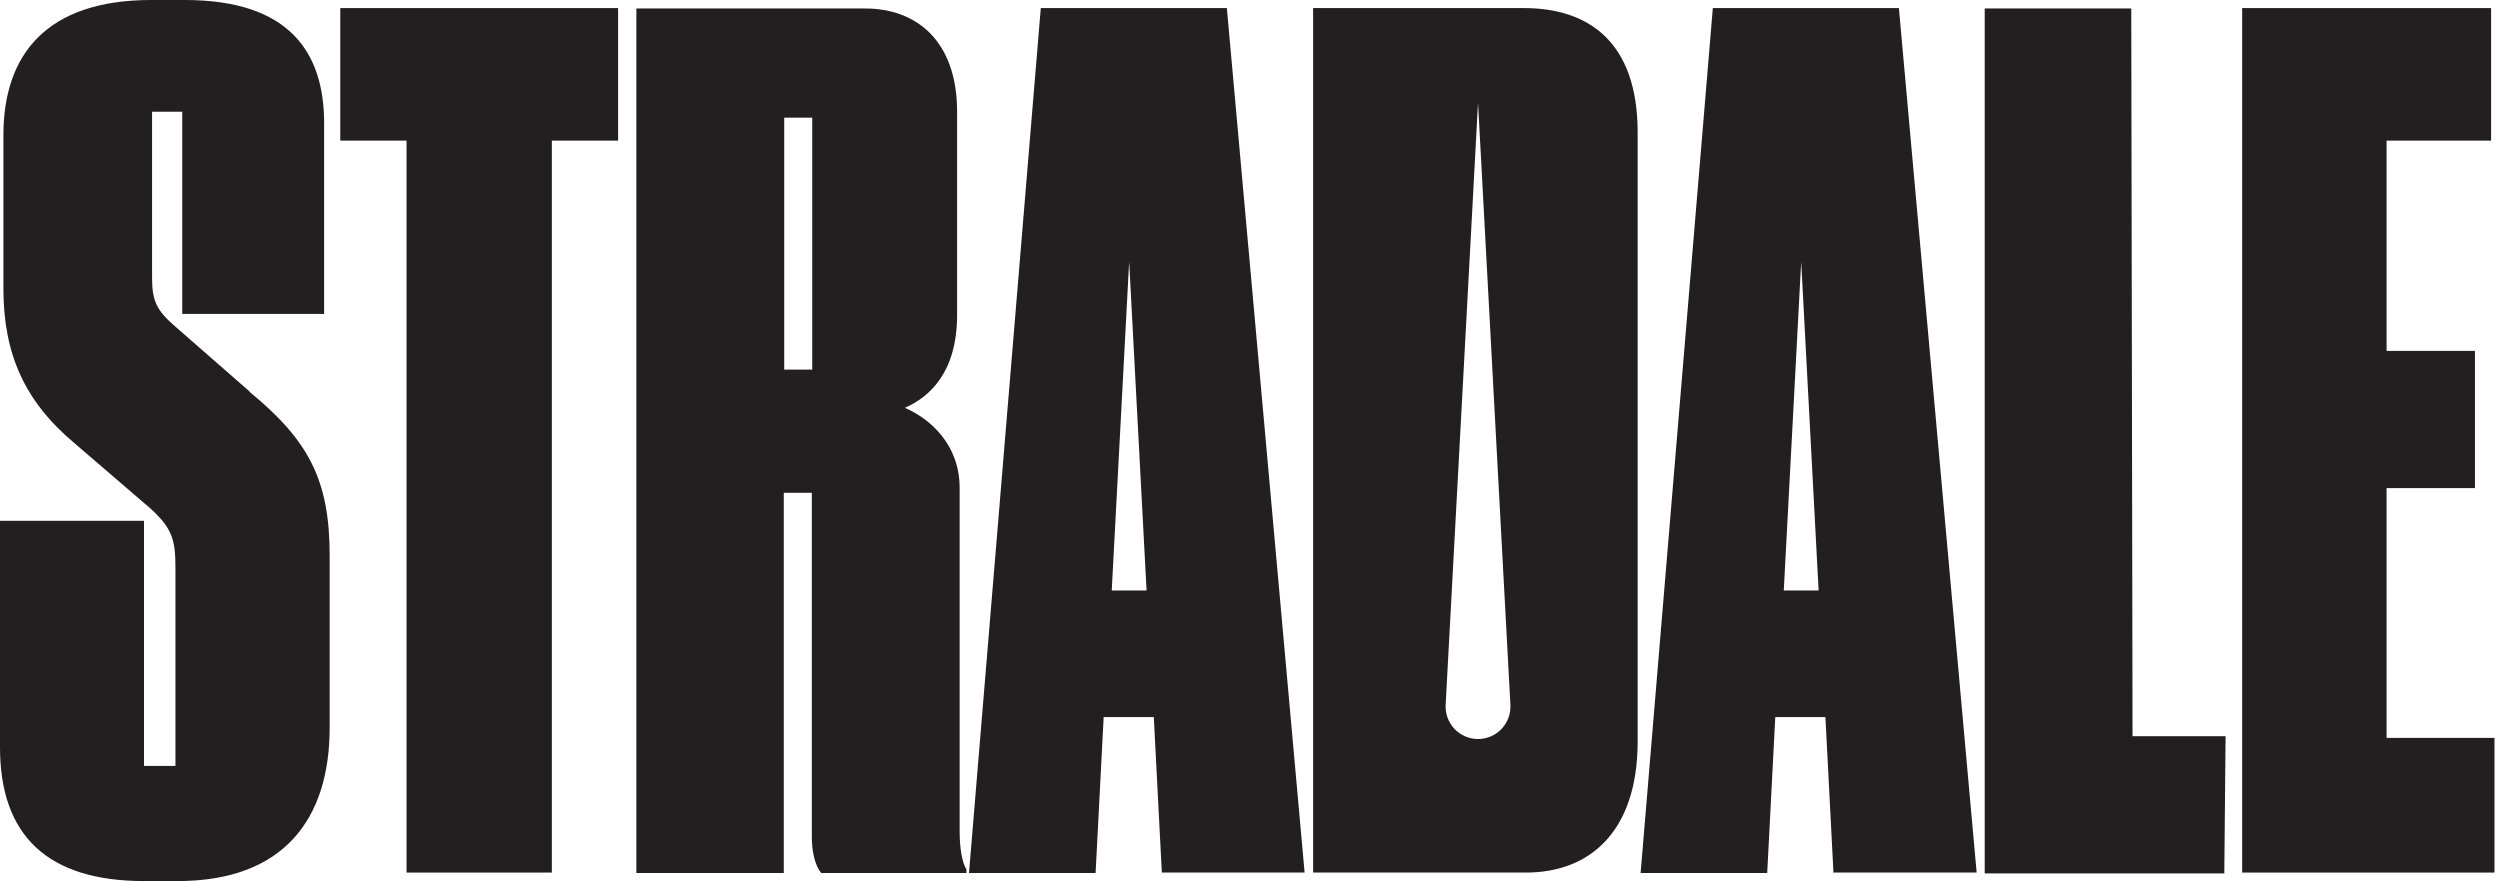
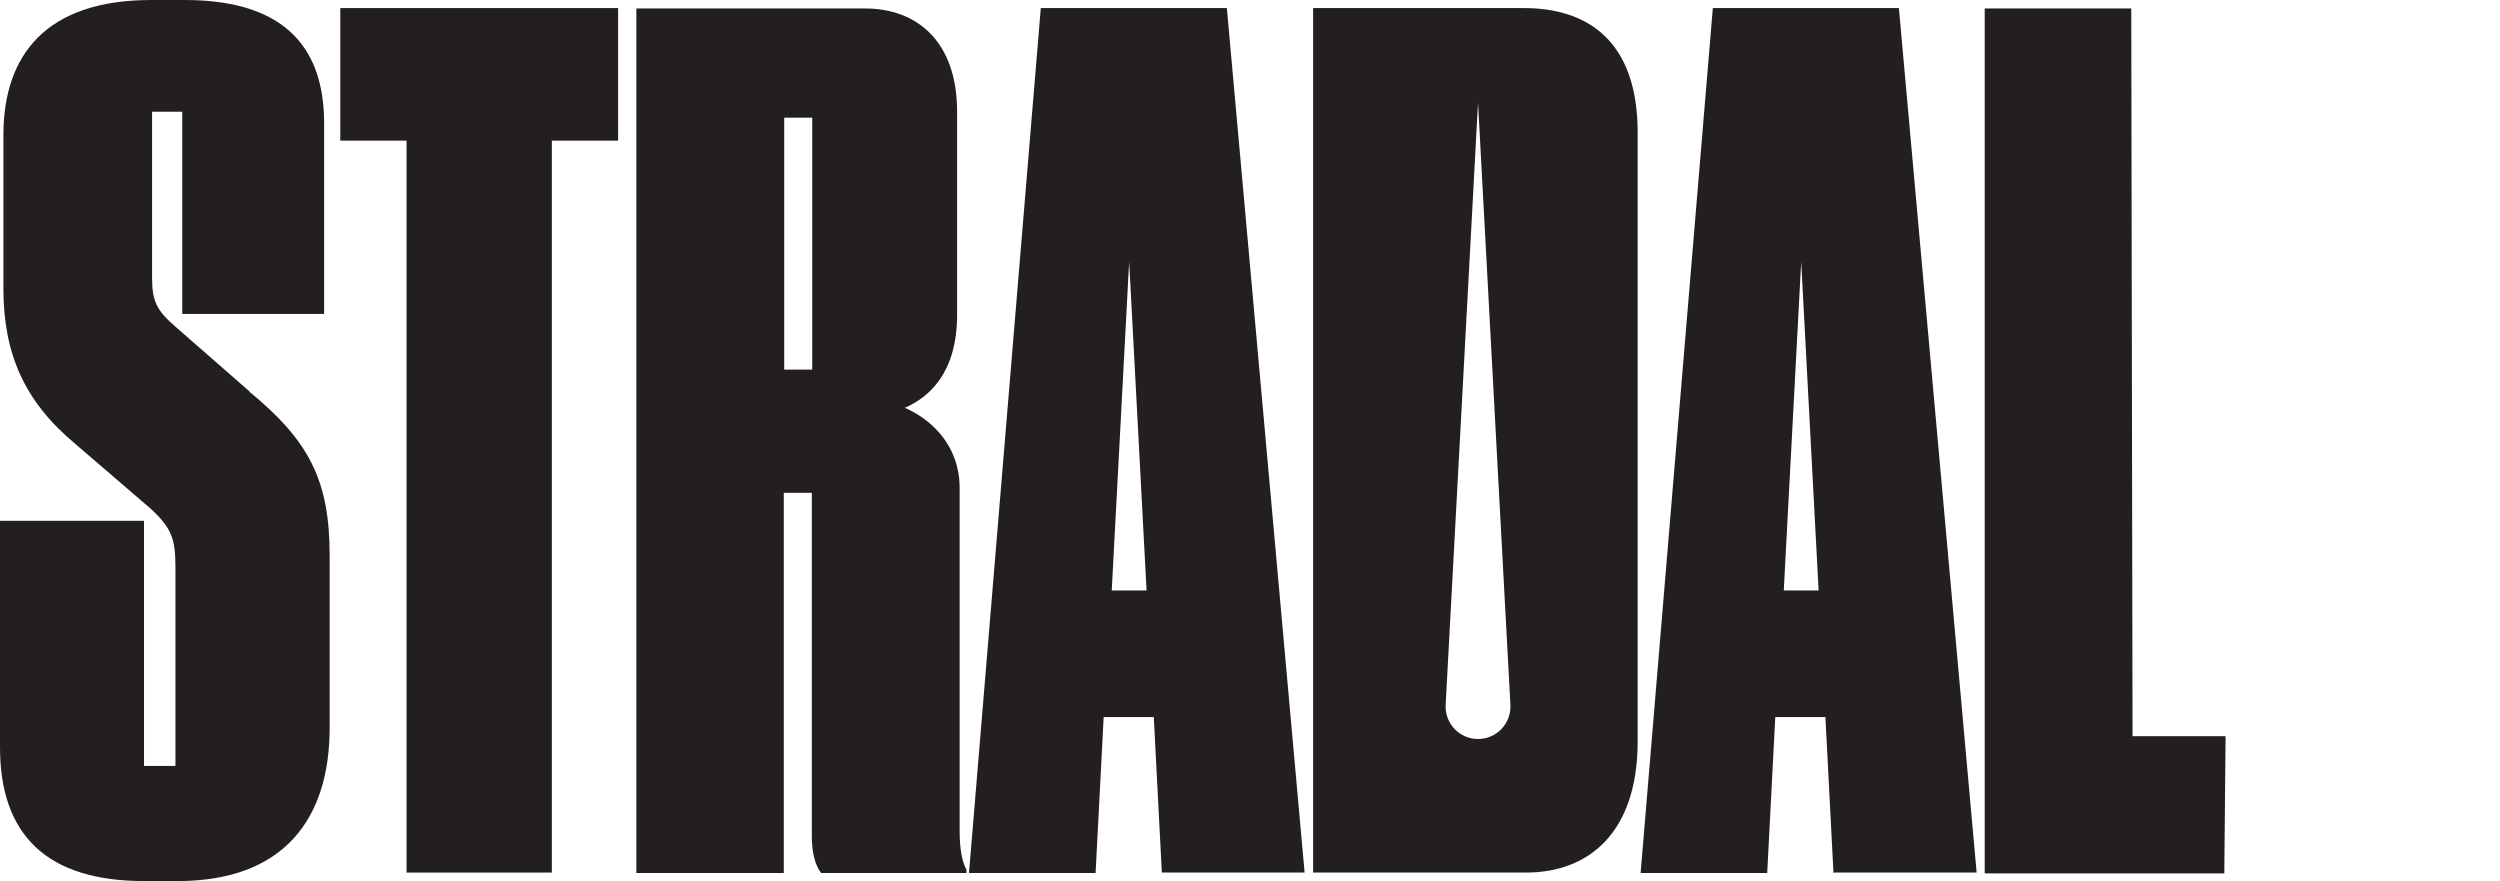
<svg xmlns="http://www.w3.org/2000/svg" width="227" height="80" viewBox="0 0 227 80" fill="none">
-   <path d="M203.626 0.733H226.191V12.768H216.702V31.861H224.725V44.32H216.702V67.001H226.5V79.229H203.588V0.733H203.626Z" fill="#231F20" />
  <path d="M180.212 0.771H193.519L193.635 66.847H202.083L201.967 79.306H180.212V0.771Z" fill="#231F20" />
  <path d="M165.13 53.616L163.548 23.761L161.967 53.616H165.13ZM166.48 79.267L165.747 65.111H161.195L160.463 79.267H148.968L155.525 0.733H172.42L179.479 79.229H166.519L166.48 79.267Z" fill="#231F20" />
  <path d="M104.109 53.616L102.527 23.761L100.946 53.616H104.109ZM105.497 79.267L104.764 65.111H100.213L99.48 79.267H87.985L94.504 0.733H111.399L118.458 79.229H105.497V79.267Z" fill="#231F20" />
  <path d="M36.915 79.267V12.768H30.897V0.733H56.124V12.768H50.107V79.229H36.915V79.267Z" fill="#231F20" />
  <path d="M22.681 35.564L15.931 29.663C14.233 28.197 13.809 27.348 13.809 25.227V10.145H16.548V28.505H29.431V11.186C29.431 4.86 26.384 0 16.779 0H13.732C4.204 0 0.309 4.976 0.309 12.266V26.191C0.309 32.093 2.199 36.413 6.75 40.231L13.616 46.133C15.622 47.946 15.931 48.987 15.931 51.533V69.547H13.076V47.29H0V67.85C0 75.873 4.32 80 13.076 80H16.123C25.728 80 29.933 74.407 29.933 66.075V50.453C29.933 43.587 28.042 40 22.642 35.564H22.681Z" fill="#231F20" />
  <path d="M87.136 75.448V44.32C87.136 40.309 84.398 37.994 82.16 37.03C84.359 36.066 86.905 33.867 86.905 28.582V10.145C86.905 3.703 83.202 0.771 78.573 0.771H57.782V79.267H71.167V44.745H73.713V75.989C73.713 77.377 74.022 78.611 74.561 79.267H87.753V78.959C87.329 78.226 87.136 76.953 87.136 75.487V75.448ZM73.751 12.459V33.558H71.206V10.685H73.751V12.498V12.459Z" fill="#231F20" />
  <path fill-rule="evenodd" clip-rule="evenodd" d="M119.23 0.733H138.324H138.362C144.148 0.733 148.7 3.703 148.7 12.035V67.31C148.7 75.526 144.341 79.229 138.555 79.229H119.23V0.733ZM137.145 64L134.205 9.32L131.265 64C131.174 65.686 132.517 67.102 134.205 67.102C135.893 67.102 137.235 65.686 137.145 64Z" fill="#231F20" />
</svg>